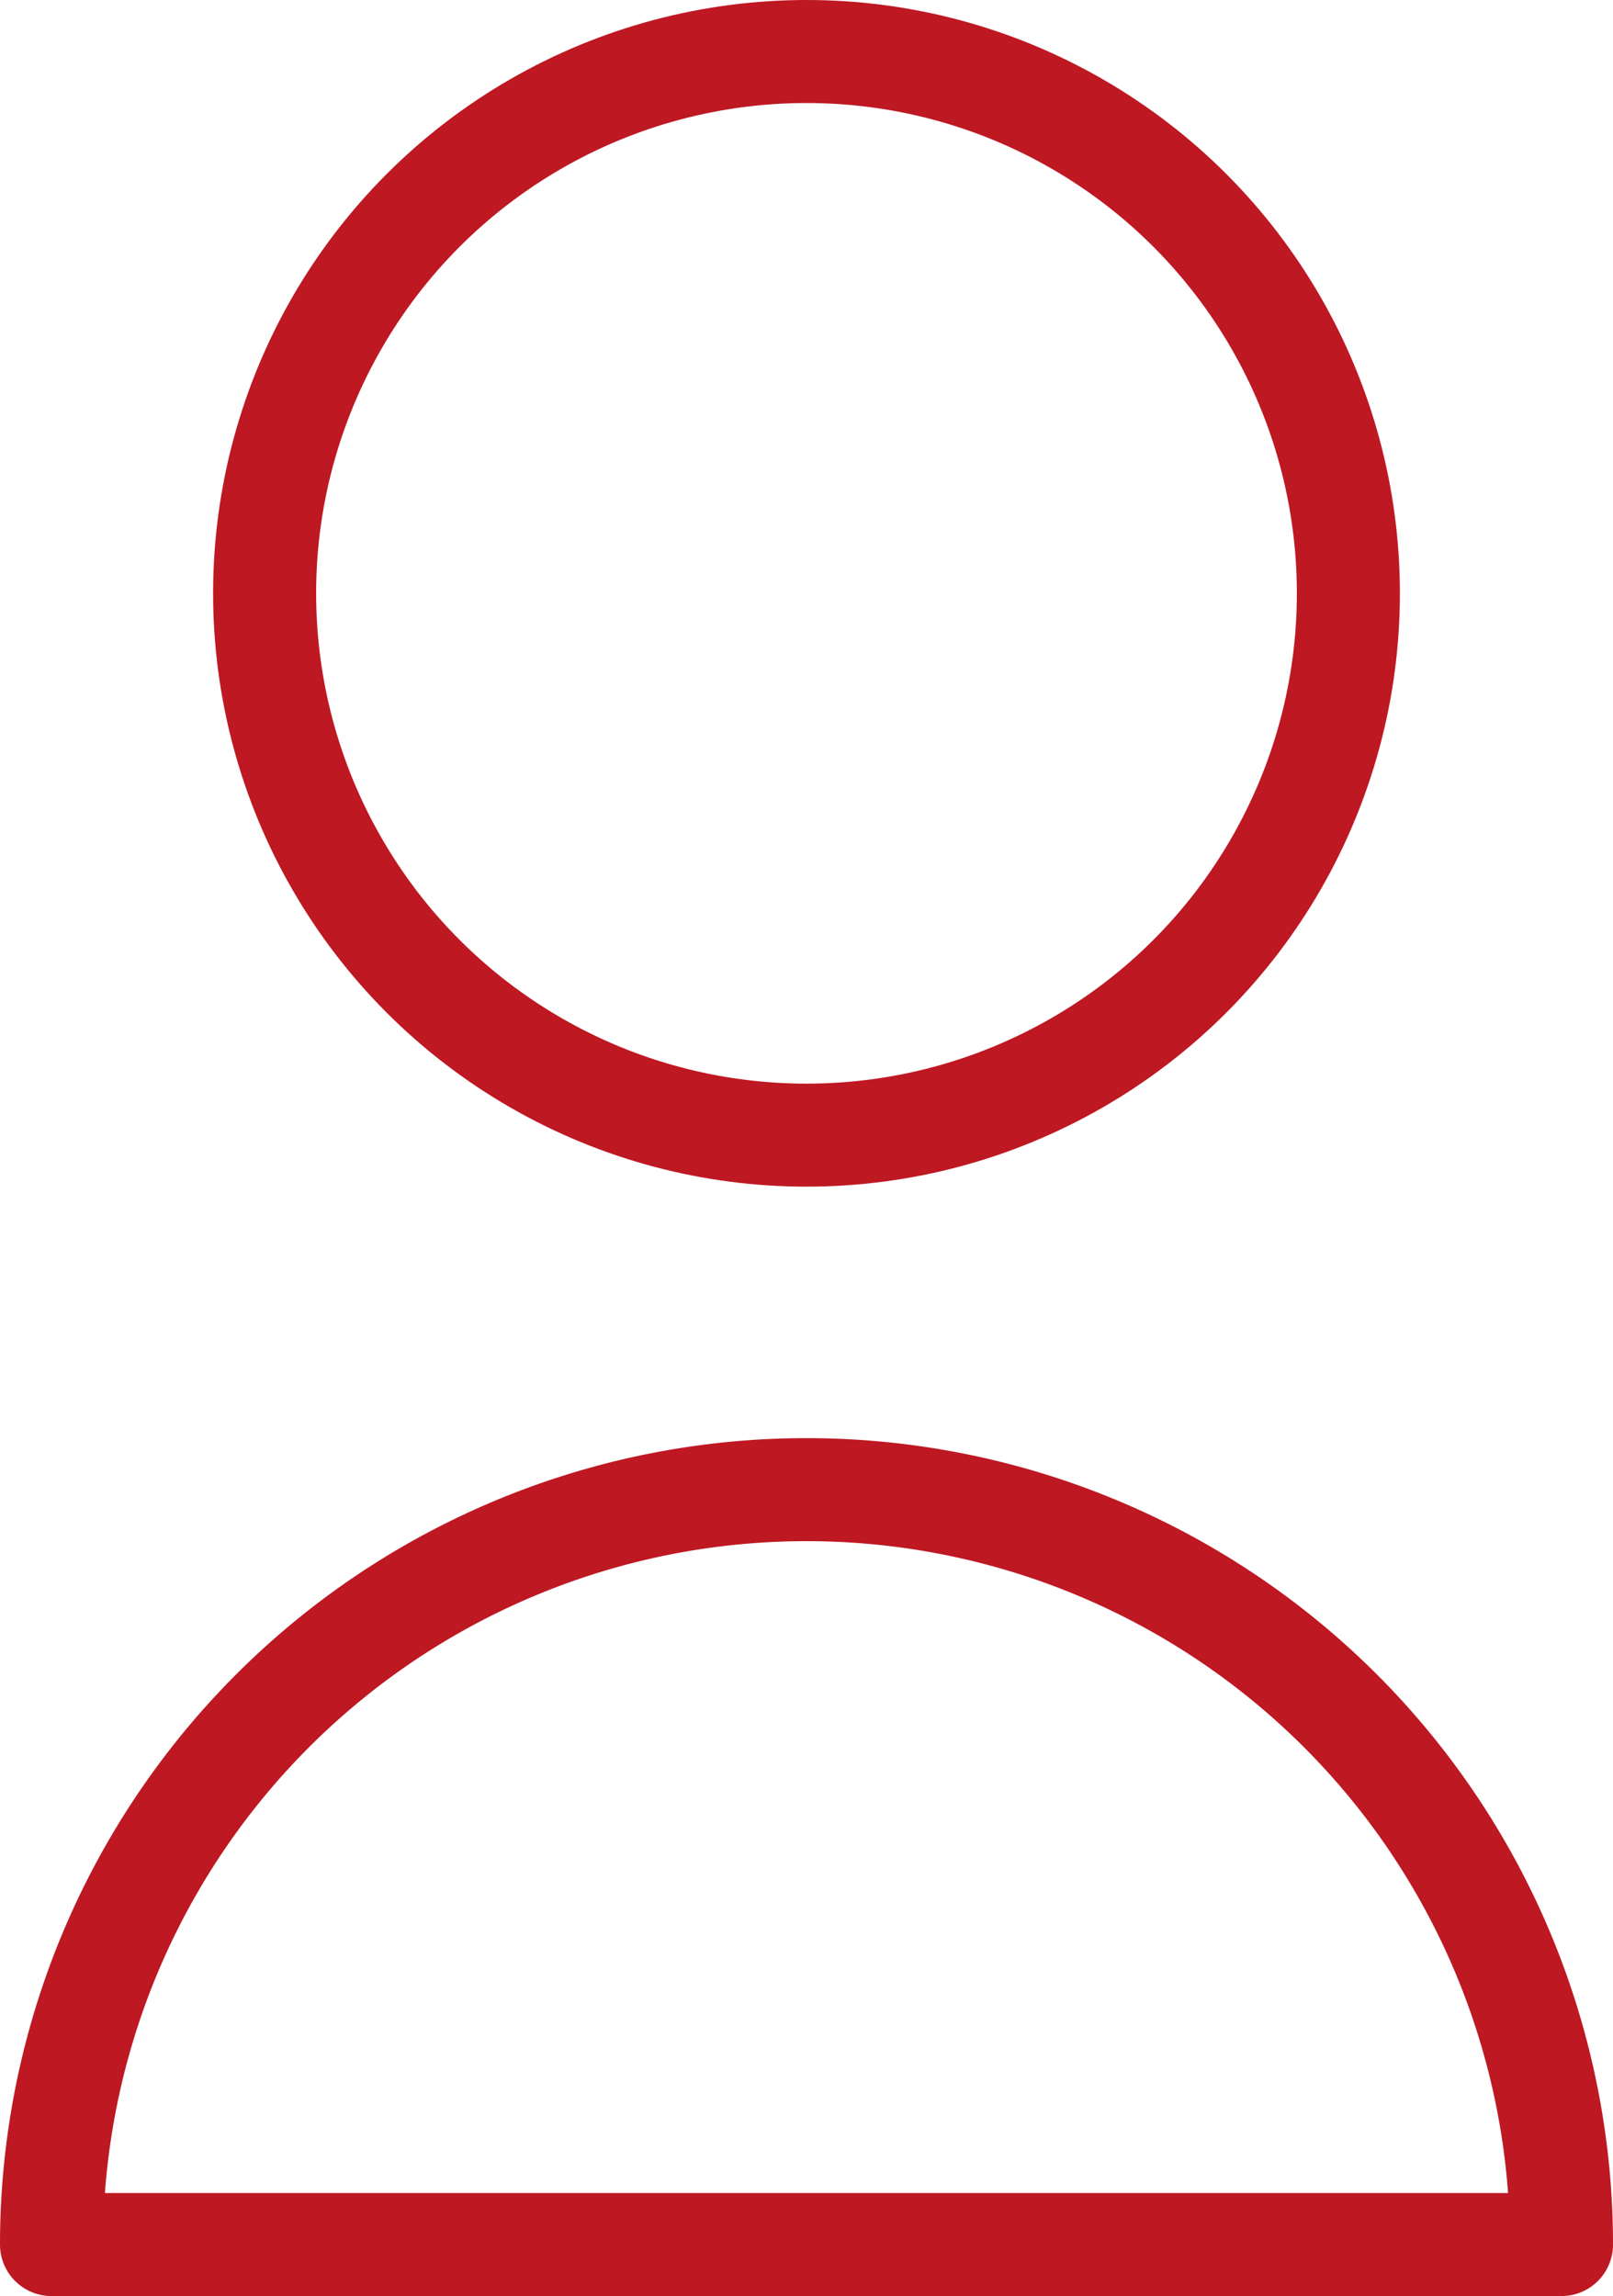
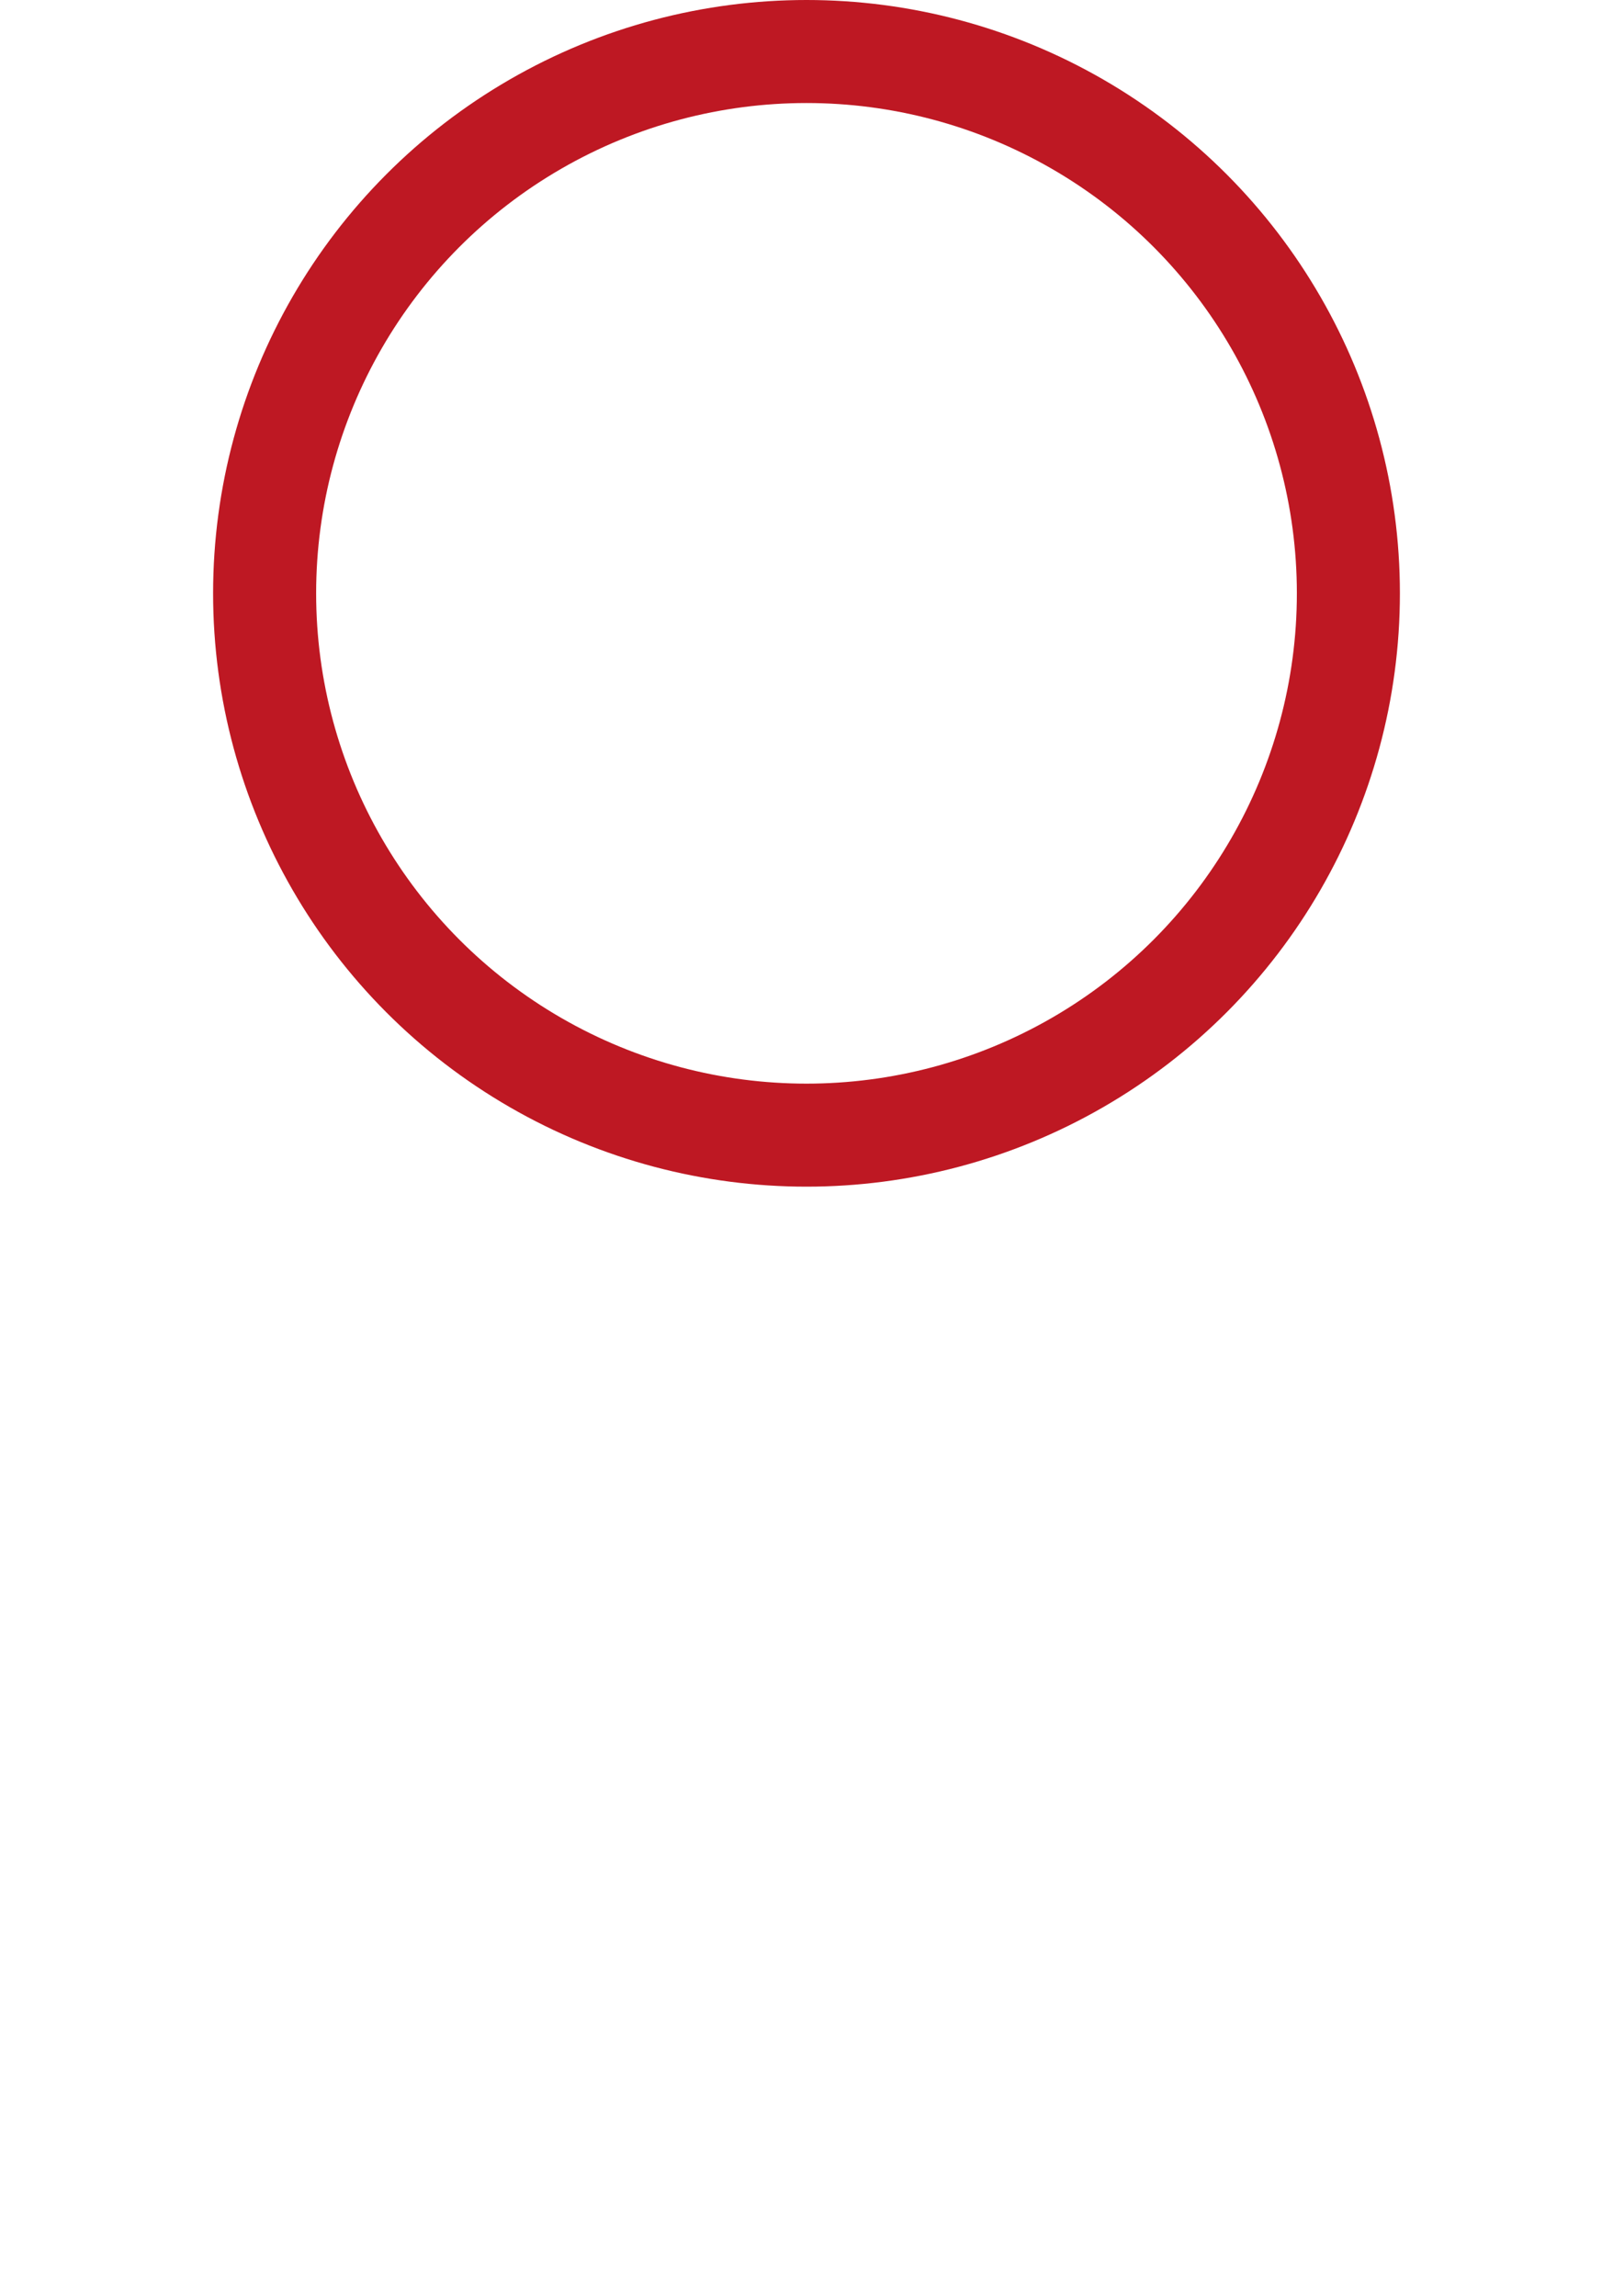
<svg xmlns="http://www.w3.org/2000/svg" viewBox="0 0 34.44 49.03">
  <defs>
    <style>.cls-1{fill:none;stroke:#be1823;stroke-linecap:round;stroke-linejoin:round;stroke-width:2.2px;}</style>
  </defs>
  <g id="Ebene_2" data-name="Ebene 2">
    <g id="Ebene_1-2" data-name="Ebene 1">
      <circle class="cls-1" cx="17.22" cy="12.67" r="11.57" />
-       <path class="cls-1" d="M33.34,47.93a16.12,16.12,0,0,0-32.24,0Z" />
    </g>
  </g>
</svg>